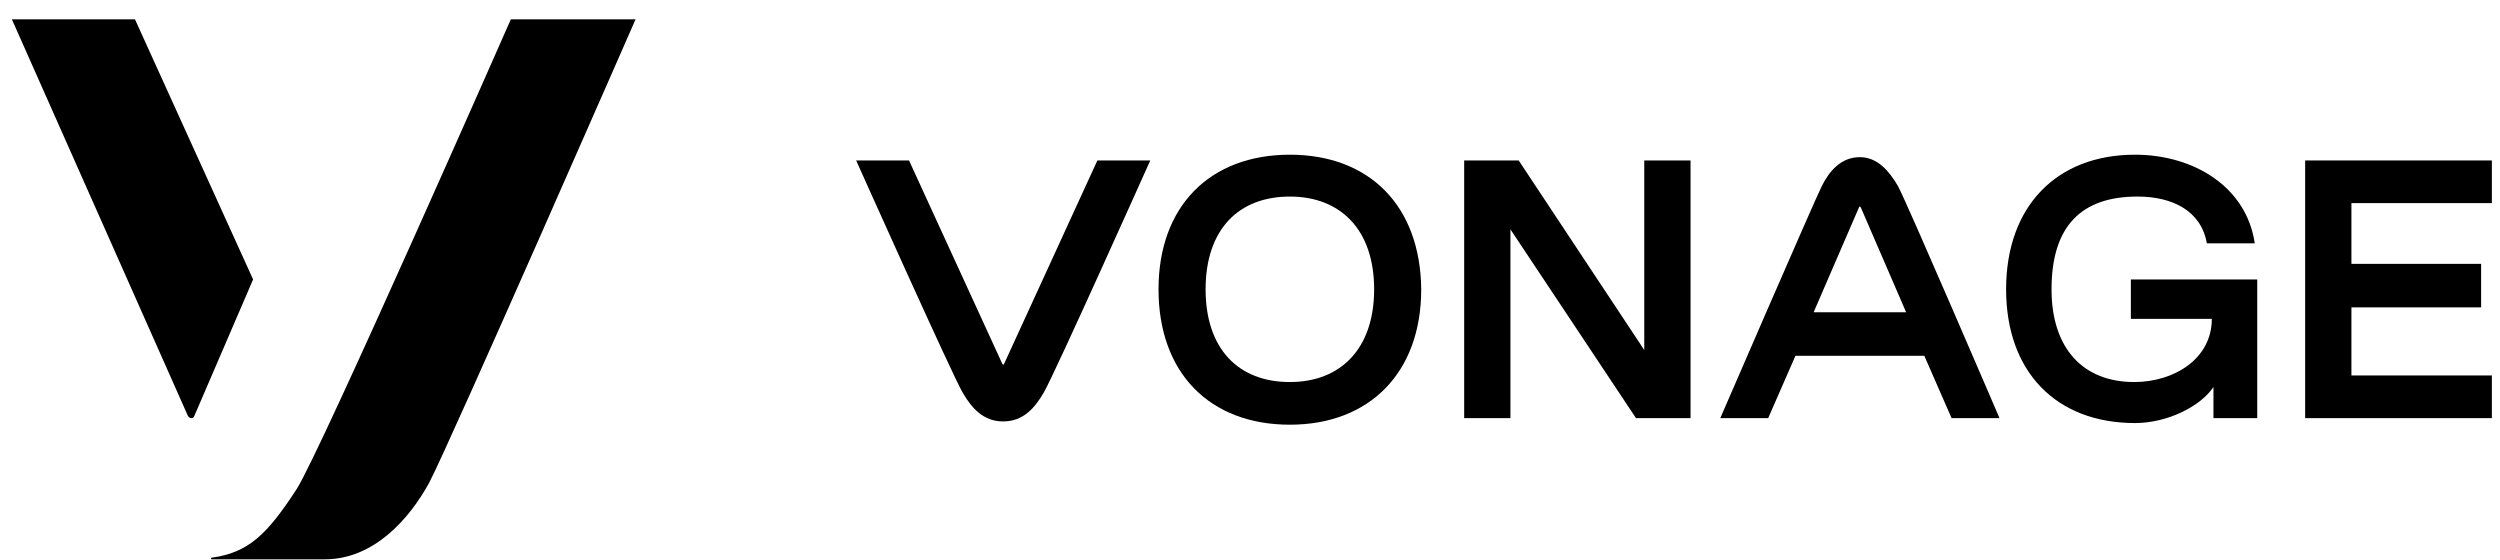
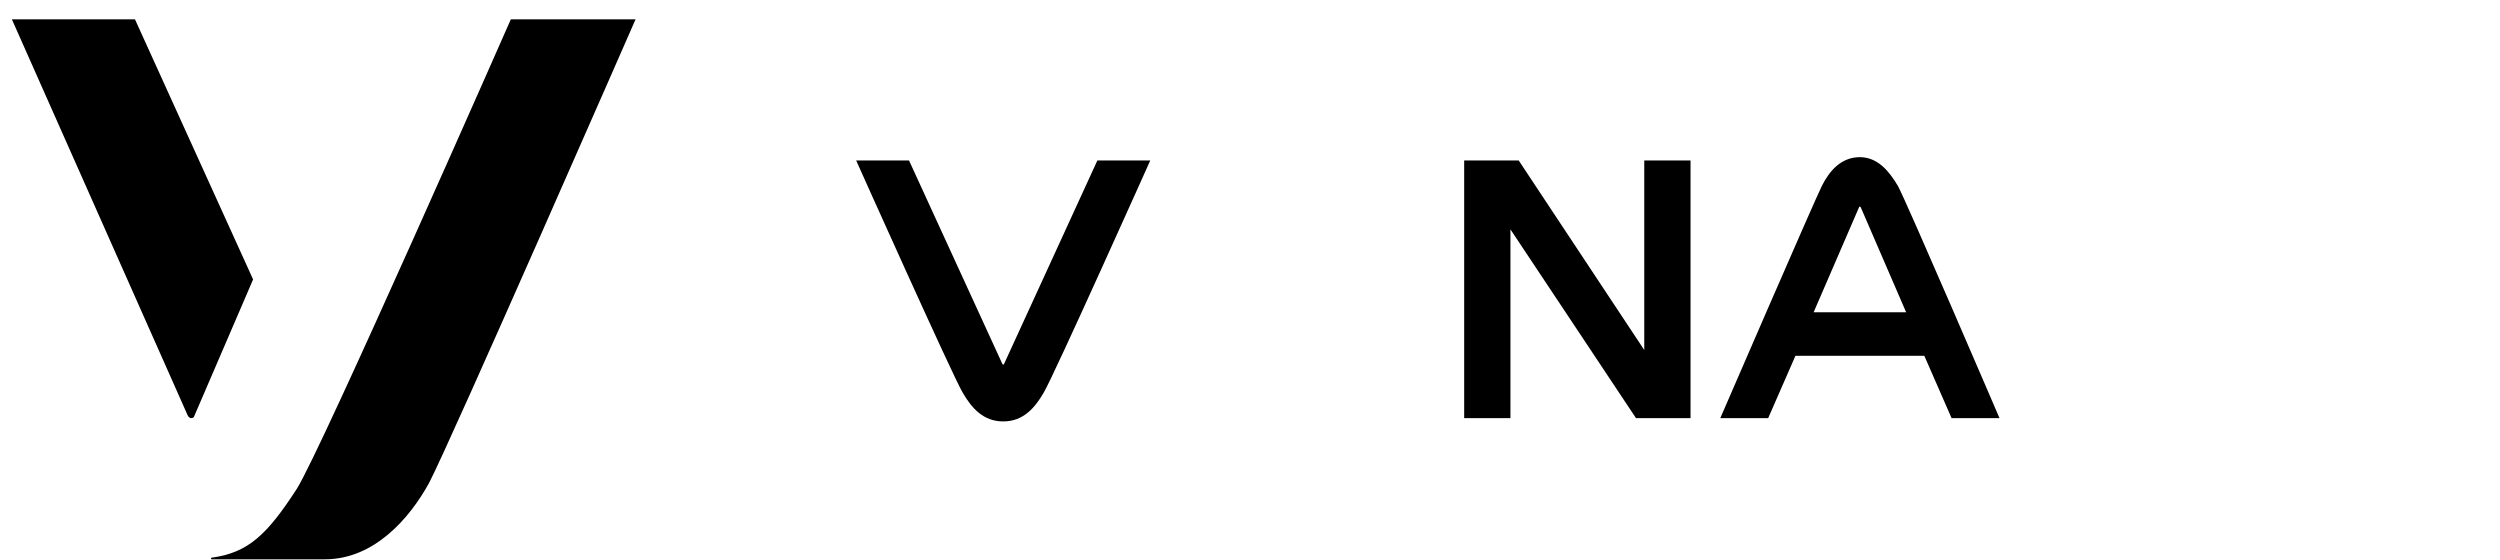
<svg xmlns="http://www.w3.org/2000/svg" width="125" height="28" viewBox="0 0 125 28" fill="none">
-   <path d="M6.748 0.965H0.593L9.391 20.784C9.474 20.948 9.681 20.948 9.722 20.784L12.655 13.972L6.748 0.965Z" fill="black" />
+   <path d="M6.748 0.965H0.593L9.391 20.784C9.474 20.948 9.681 20.948 9.722 20.784L12.655 13.972Z" fill="black" />
  <path d="M25.542 0.965C25.542 0.965 16.083 22.466 14.844 24.436C13.357 26.734 12.407 27.637 10.589 27.883C10.589 27.883 10.548 27.883 10.548 27.924C10.548 27.924 10.548 27.965 10.589 27.965H16.248C18.685 27.965 20.461 25.954 21.453 24.149C22.527 22.097 31.779 0.965 31.779 0.965H25.542Z" fill="black" />
  <path d="M50.202 18.199C50.202 18.24 50.16 18.24 50.119 18.199L45.451 8.023H42.808C42.808 8.023 47.641 18.814 48.136 19.635C48.591 20.415 49.169 21.071 50.16 21.071C51.152 21.071 51.73 20.415 52.184 19.635C52.68 18.814 57.513 8.023 57.513 8.023H54.869L50.202 18.199Z" fill="black" />
-   <path d="M64.493 19.102C61.932 19.102 60.28 17.46 60.28 14.465C60.28 11.469 61.932 9.828 64.493 9.828C67.013 9.828 68.707 11.469 68.707 14.465C68.707 17.46 67.013 19.102 64.493 19.102ZM64.493 7.735C60.487 7.735 57.926 10.32 57.926 14.465C57.926 18.65 60.487 21.235 64.493 21.235C68.459 21.235 71.061 18.65 71.061 14.465C71.02 10.279 68.459 7.735 64.493 7.735Z" fill="black" />
  <path d="M84.527 8.023V20.907H81.8L75.522 11.469V20.907H73.209V8.023H75.935L82.213 17.501V8.023H84.527Z" fill="black" />
  <path d="M90.681 15.614L92.953 10.361C92.953 10.32 92.994 10.32 93.036 10.361L95.307 15.614H90.681ZM92.994 7.858C92.044 7.858 91.466 8.556 91.094 9.295C90.722 10.033 86.014 20.907 86.014 20.907H88.409L89.772 17.789H96.216L97.579 20.907H99.975C99.975 20.907 95.307 10.033 94.894 9.295C94.481 8.597 93.903 7.858 92.994 7.858Z" fill="black" />
-   <path d="M106.46 15.942H110.591C110.591 17.953 108.691 19.102 106.708 19.102C104.188 19.102 102.577 17.46 102.577 14.465C102.577 11.264 104.106 9.828 106.873 9.828C108.608 9.828 110.054 10.526 110.343 12.167H112.738C112.325 9.336 109.682 7.735 106.749 7.735C102.825 7.735 100.305 10.32 100.305 14.465C100.305 18.609 102.825 21.153 106.749 21.153C108.401 21.153 110.054 20.292 110.673 19.348V20.907H112.862V13.972H106.543V15.942H106.46Z" fill="black" />
-   <path d="M124.593 10.156V8.023H115.258V20.907H124.593V18.773H117.571V15.368H124.056V13.193H117.571V10.156H124.593Z" fill="black" />
</svg>